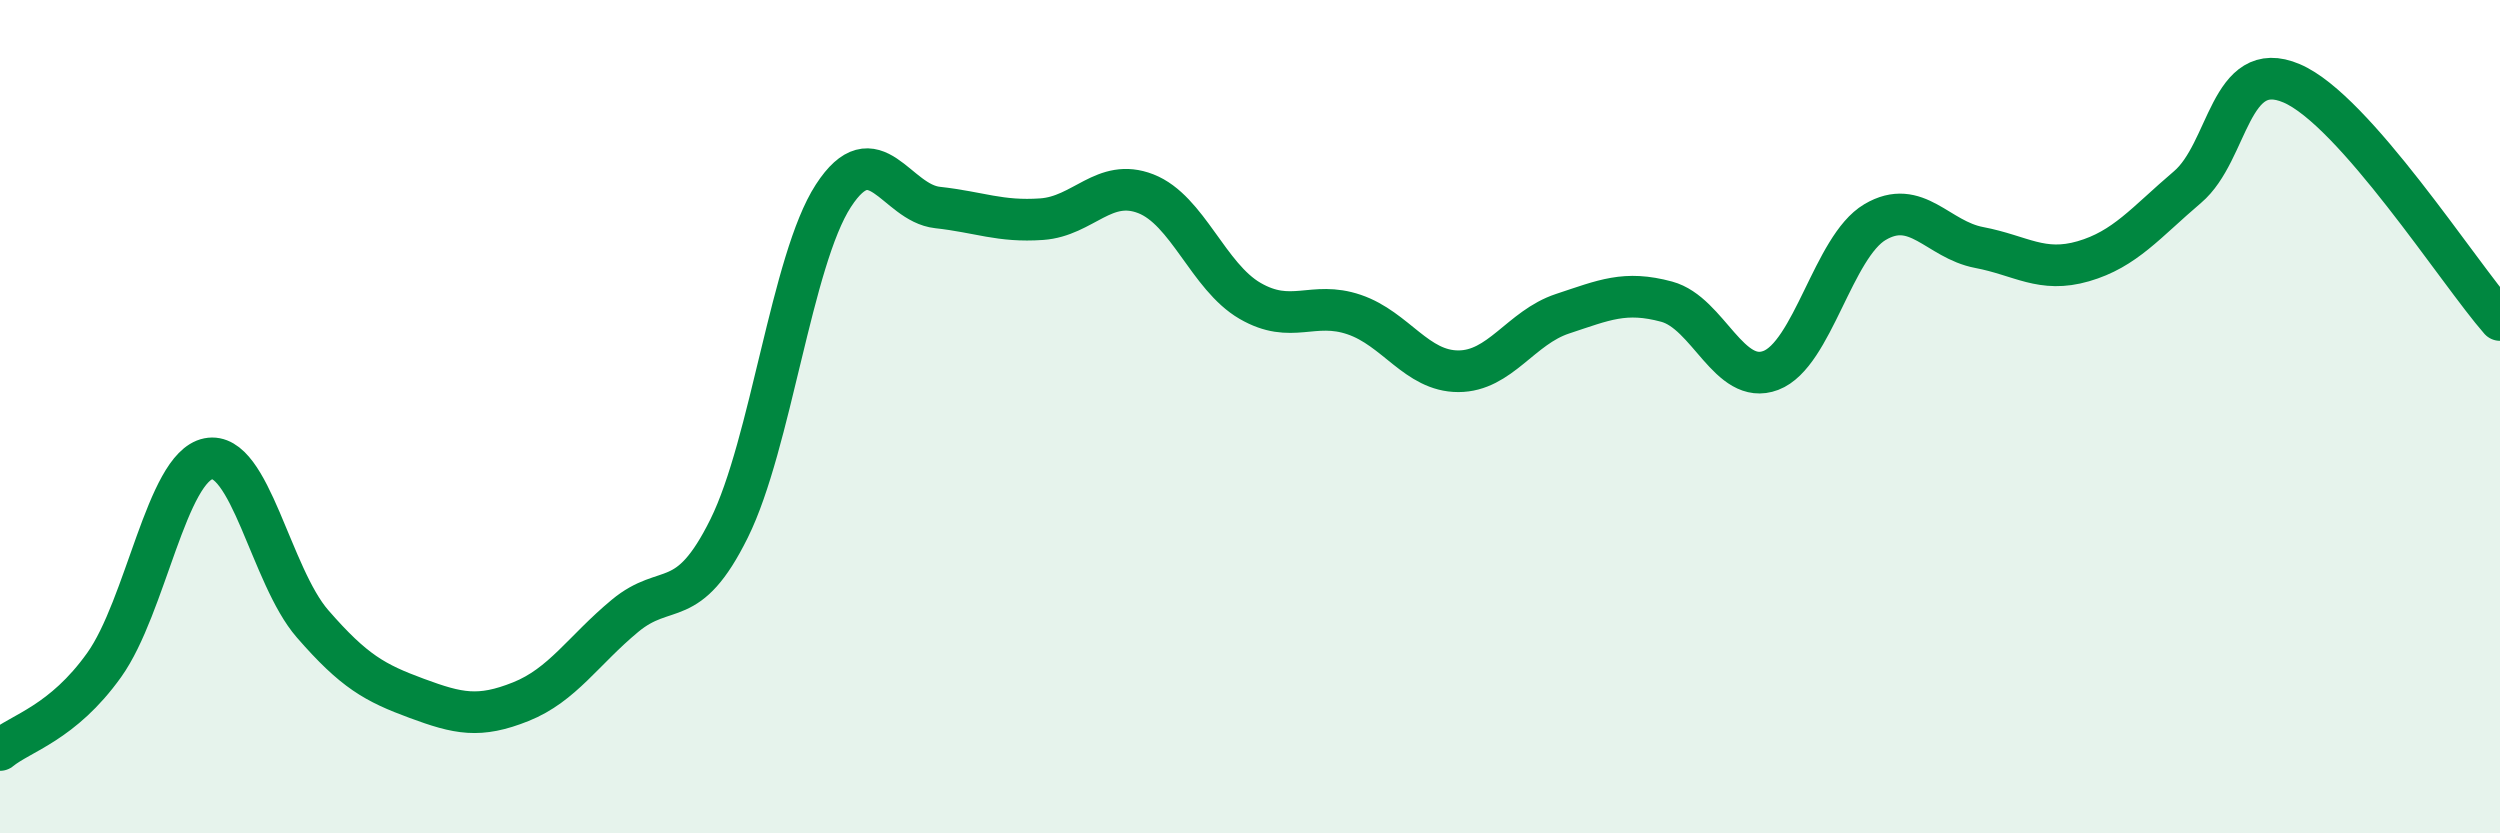
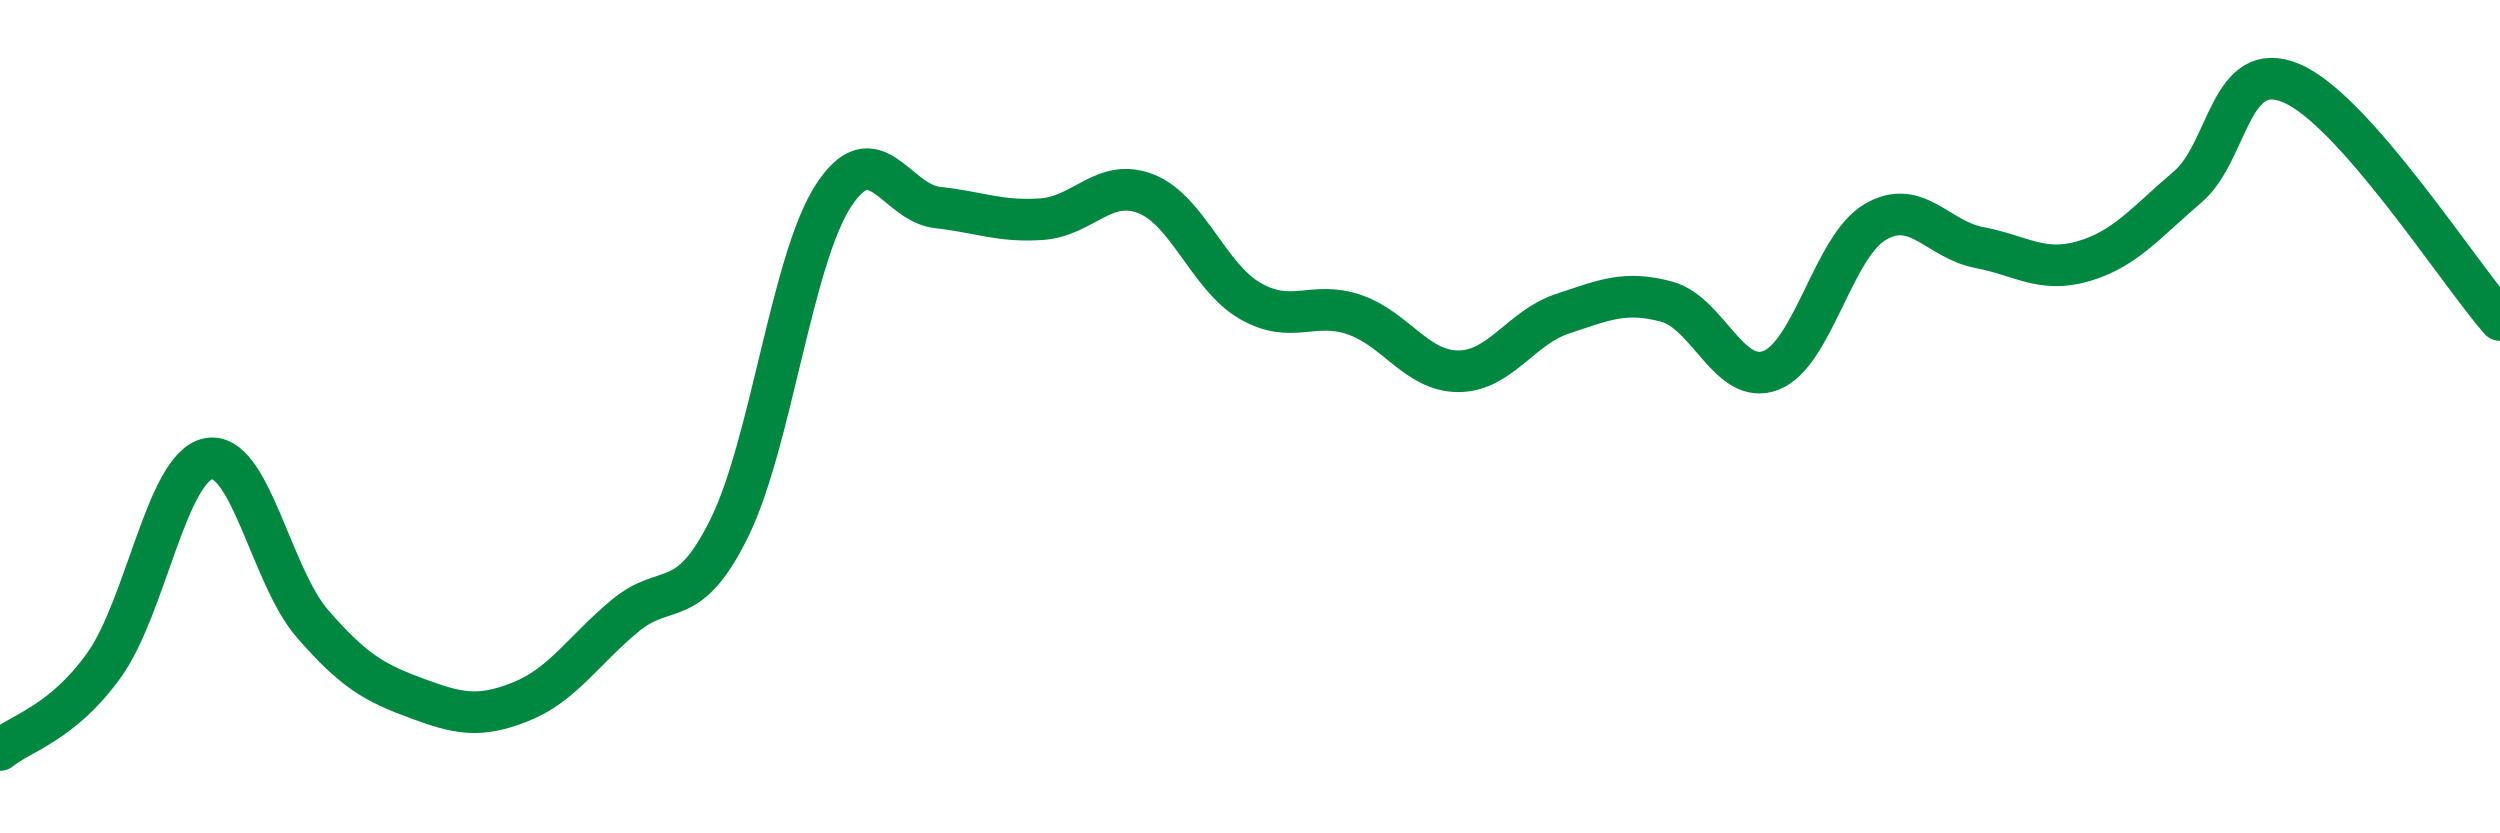
<svg xmlns="http://www.w3.org/2000/svg" width="60" height="20" viewBox="0 0 60 20">
-   <path d="M 0,18 C 0.5,17.59 1.5,17.36 2.5,15.96 C 3.5,14.56 4,11.21 5,11.01 C 6,10.81 6.5,13.82 7.5,14.97 C 8.5,16.12 9,16.39 10,16.76 C 11,17.13 11.5,17.24 12.5,16.84 C 13.5,16.44 14,15.61 15,14.78 C 16,13.95 16.5,14.7 17.5,12.68 C 18.5,10.66 19,6.24 20,4.7 C 21,3.16 21.5,4.87 22.5,4.98 C 23.5,5.09 24,5.33 25,5.26 C 26,5.19 26.5,4.26 27.5,4.65 C 28.5,5.04 29,6.64 30,7.22 C 31,7.8 31.5,7.21 32.5,7.55 C 33.5,7.89 34,8.91 35,8.91 C 36,8.91 36.5,7.86 37.5,7.53 C 38.5,7.2 39,6.97 40,7.24 C 41,7.51 41.5,9.27 42.5,8.89 C 43.5,8.51 44,5.92 45,5.33 C 46,4.74 46.5,5.75 47.5,5.94 C 48.5,6.13 49,6.56 50,6.27 C 51,5.98 51.5,5.34 52.5,4.49 C 53.5,3.64 53.5,1.36 55,2 C 56.5,2.64 59,6.54 60,7.68L60 20L0 20Z" fill="#008740" opacity="0.1" stroke-linecap="round" stroke-linejoin="round" />
  <path d="M 0,18 C 0.5,17.59 1.5,17.36 2.5,15.96 C 3.5,14.56 4,11.21 5,11.01 C 6,10.81 6.5,13.82 7.5,14.97 C 8.5,16.12 9,16.39 10,16.76 C 11,17.13 11.5,17.24 12.5,16.84 C 13.5,16.44 14,15.61 15,14.78 C 16,13.95 16.5,14.7 17.5,12.68 C 18.5,10.66 19,6.24 20,4.7 C 21,3.16 21.5,4.87 22.5,4.98 C 23.5,5.09 24,5.33 25,5.26 C 26,5.19 26.5,4.26 27.5,4.65 C 28.5,5.04 29,6.64 30,7.22 C 31,7.8 31.5,7.21 32.5,7.55 C 33.5,7.89 34,8.91 35,8.91 C 36,8.91 36.5,7.86 37.5,7.53 C 38.5,7.2 39,6.97 40,7.24 C 41,7.51 41.5,9.27 42.5,8.89 C 43.5,8.51 44,5.92 45,5.33 C 46,4.74 46.5,5.75 47.5,5.94 C 48.5,6.13 49,6.56 50,6.27 C 51,5.98 51.5,5.34 52.5,4.49 C 53.5,3.64 53.5,1.36 55,2 C 56.5,2.64 59,6.54 60,7.68" stroke="#008740" stroke-width="1" fill="none" stroke-linecap="round" stroke-linejoin="round" />
</svg>